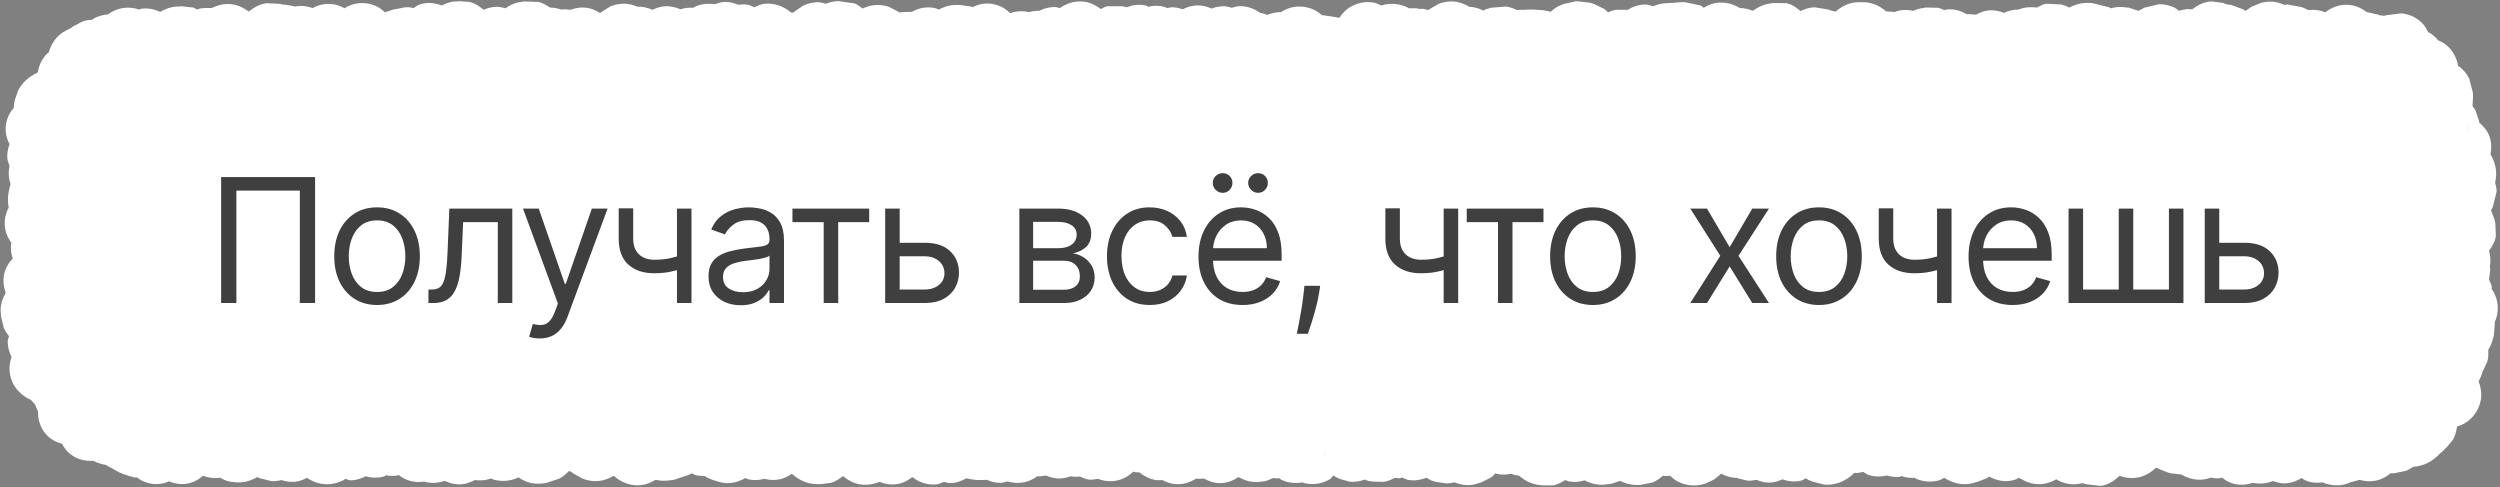
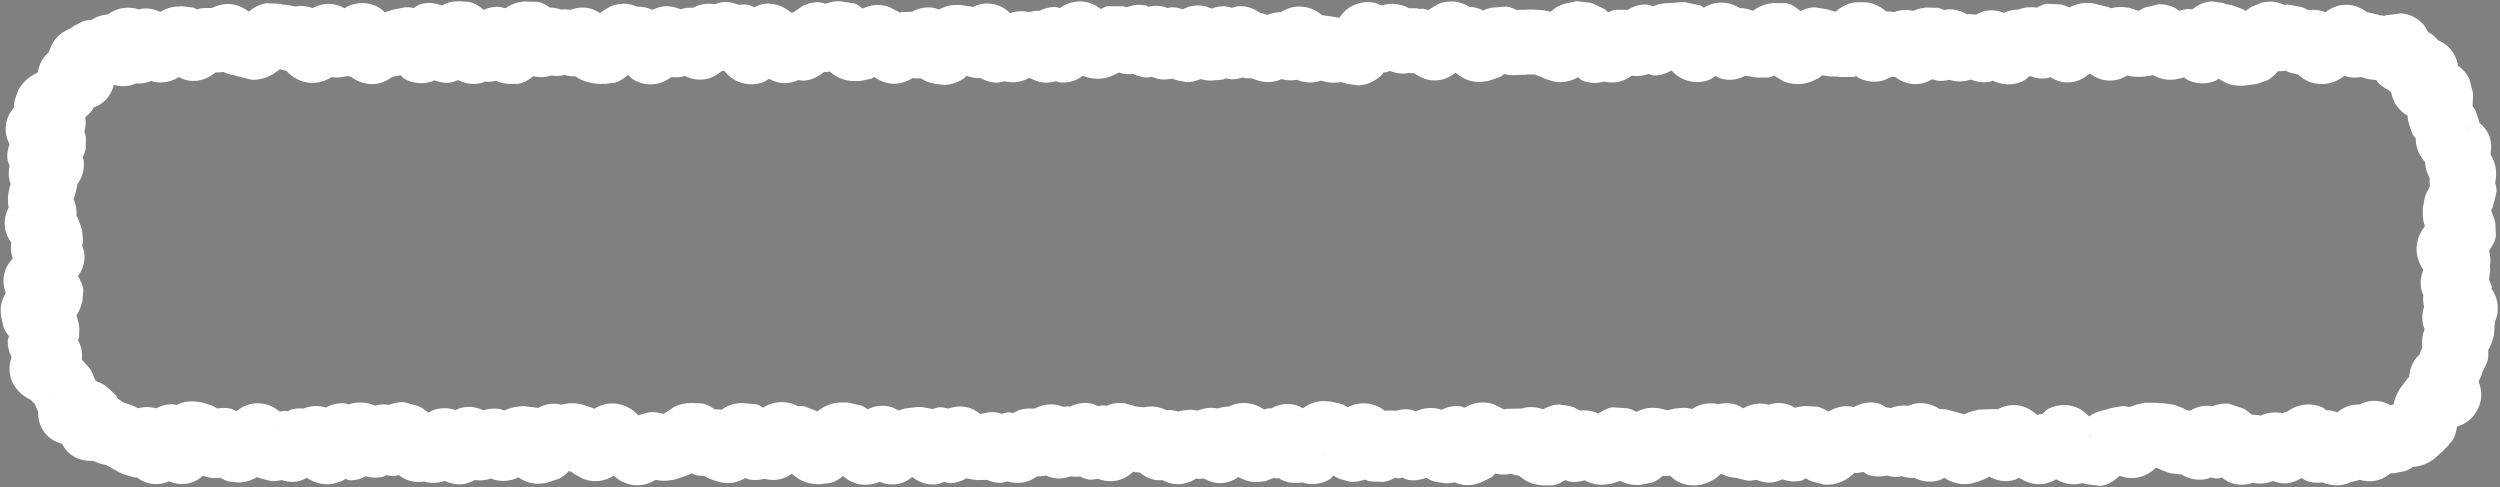
<svg xmlns="http://www.w3.org/2000/svg" width="231" height="45" viewBox="0 0 231 45" fill="none">
  <rect x="0" y="0" width="231" height="45" fill="#808080" stroke="none" />
-   <path d="M4 14C4 8.477 8.477 4 14 4H217C222.523 4 227 8.477 227 14V31C227 36.523 222.523 41 217 41H14C8.477 41 4 36.523 4 31V14Z" fill="white" />
  <path d="M77.523 0.109L78.977 0.32C79.274 0.44 79.497 0.635 79.703 0.789C80.063 0.62 80.495 0.477 80.992 0.461C81.407 0.449 81.784 0.514 82.117 0.625L82.984 1.07L83.125 1.164L83.312 1.117L84.25 1.094C84.787 0.802 85.489 0.565 86.359 0.742C86.504 0.772 86.629 0.838 86.758 0.883C87.176 0.653 87.705 0.451 88.352 0.461H88.727L89.734 0.602C89.777 0.614 89.81 0.658 89.852 0.672C90.393 0.397 91.073 0.201 91.938 0.414C92.598 0.577 93.049 0.931 93.344 1.211C93.849 1.031 94.426 0.983 95.078 1.117C95.421 1.036 95.735 0.977 96.039 1C96.421 0.802 96.882 0.651 97.445 0.648C97.619 0.648 97.781 0.719 97.938 0.742C98.46 0.381 99.216 0.04 100.164 0.156C100.843 0.24 101.34 0.555 101.711 0.836C101.904 0.757 102.082 0.624 102.297 0.578H103.727L104.102 0.672C104.608 0.48 105.204 0.363 105.883 0.508C105.96 0.524 106.021 0.604 106.094 0.625C106.421 0.549 106.789 0.504 107.195 0.555C107.447 0.587 107.667 0.666 107.875 0.742C107.988 0.724 108.105 0.678 108.227 0.672C108.624 0.652 108.966 0.765 109.281 0.859C109.566 0.711 109.901 0.588 110.289 0.531C110.956 0.435 111.5 0.591 111.953 0.789C112.258 0.674 112.61 0.586 113.008 0.578C113.311 0.573 113.577 0.656 113.828 0.719C114.013 0.67 114.2 0.593 114.414 0.578C115.299 0.519 115.957 0.855 116.43 1.188C116.673 1.212 116.888 1.305 117.109 1.375C117.53 1.186 117.958 1.13 118.375 1.117C118.868 0.795 119.541 0.527 120.414 0.625C121.188 0.712 121.755 1.054 122.148 1.398H122.172L123.578 1.609V1.633C123.642 1.627 123.702 1.636 123.766 1.633C123.959 1.351 124.215 1.028 124.586 0.766C125.106 0.398 125.909 0.087 126.859 0.227C127.159 0.271 127.4 0.405 127.633 0.508C128.575 0.214 129.475 0.37 130.211 0.766H130.914L131.195 0.836L131.312 0.812H131.5L131.992 0.93L132.109 0.836L132.906 0.367C133.234 0.236 133.628 0.144 134.055 0.133C134.751 0.117 135.318 0.365 135.766 0.625C136.275 0.66 136.693 0.778 137.055 0.977C137.15 0.939 137.234 0.867 137.336 0.836L137.547 0.789L137.734 0.719L139.164 0.602C139.526 0.646 139.853 0.785 140.172 0.93C140.258 0.926 140.344 0.91 140.43 0.906H140.828C140.976 0.9 141.126 0.886 141.273 0.883H141.672L142.656 0.953L142.867 1L143.055 1.023L143.266 1.094C143.505 0.901 143.75 0.671 144.086 0.531L144.273 0.461L144.484 0.367L145.656 0.109L146.898 0.25L147.086 0.297L147.273 0.367L148.258 0.836C148.389 0.93 148.486 1.048 148.586 1.141C148.796 1.051 149.016 0.952 149.266 0.906H150.367V0.93C150.779 0.672 151.325 0.429 152.008 0.414C152.276 0.409 152.505 0.528 152.734 0.578C153.026 0.477 153.336 0.336 153.695 0.32L153.883 0.297H154.07L154.328 0.273H154.516L154.703 0.25L155.312 0.203H155.688L157.141 0.508C157.25 0.56 157.326 0.661 157.422 0.719C157.979 0.369 158.754 0.096 159.742 0.32C160.134 0.41 160.474 0.565 160.75 0.742C161.183 0.747 161.585 0.838 161.969 1C162.342 0.727 162.816 0.453 163.422 0.344L163.633 0.32L163.82 0.273L165.086 0.297C165.64 0.417 166.031 0.753 166.375 1.023C166.75 0.845 167.175 0.685 167.664 0.672L168.812 0.859L169 0.906L169.281 1L169.562 1.07H169.609C170.084 0.671 170.761 0.216 171.719 0.203H172.094C173.124 0.189 173.864 0.688 174.297 1.07L174.32 1.047L174.531 1.07H174.719L175.023 1.117C175.602 0.896 176.181 0.874 176.781 1C177.008 0.906 177.255 0.809 177.531 0.766L177.719 0.742L177.906 0.695L179.078 0.719C179.284 0.76 179.462 0.857 179.641 0.93C179.791 0.906 179.943 0.861 180.109 0.859C180.787 0.855 181.331 1.08 181.75 1.328L181.914 1.305L182.594 1.352C182.885 1.2 183.221 1.034 183.625 0.977C184.214 0.894 184.727 1.023 185.172 1.188C185.558 1.002 185.994 0.88 186.531 0.883C187.046 0.654 187.621 0.628 188.219 0.695C188.475 0.564 188.74 0.401 189.062 0.344L190.469 0.414L190.656 0.484L190.844 0.531L191.195 0.695C191.688 0.449 192.269 0.242 192.953 0.273H193.141L193.352 0.297L194.875 0.672L195.039 0.766C195.422 0.661 195.863 0.605 196.352 0.672L196.727 0.719L197.594 1L197.922 0.836L198.109 0.719L199.469 0.391C199.934 0.379 200.405 0.475 200.852 0.672C201.044 0.757 201.19 0.896 201.344 1C201.453 0.973 201.559 0.925 201.672 0.906L201.859 0.883L202.07 0.836L202.562 0.859C202.998 0.528 203.593 0.157 204.367 0.133L205.422 0.273L205.609 0.344L205.75 0.414H205.82L205.773 0.391L205.984 0.438L206.172 0.461L207.32 0.883C207.384 0.921 207.427 0.984 207.484 1.023C207.533 0.99 207.574 0.938 207.625 0.906L207.812 0.789L208 0.648L208.891 0.273C209.217 0.184 209.579 0.132 209.969 0.156C210.398 0.184 210.77 0.318 211.094 0.461C211.181 0.455 211.264 0.414 211.352 0.414L212.641 0.648L212.828 0.719L213.039 0.812L213.273 0.93C213.892 0.864 214.399 0.937 214.844 1.141C215.342 0.76 216.107 0.342 217.141 0.461C217.812 0.54 218.314 0.834 218.688 1.117L219.742 1.352L219.883 1.422H220.023L220.305 1.469L220.398 1.422L221.875 1.234C222.478 1.285 223.163 1.514 223.773 2.102C224.054 2.374 224.216 2.686 224.359 2.969C224.453 3.025 224.571 3.062 224.664 3.133C224.907 3.318 225.114 3.512 225.273 3.719C225.814 3.944 226.374 4.317 226.773 5.055C226.972 5.422 227.079 5.778 227.125 6.086C227.162 6.112 227.206 6.128 227.242 6.156C227.647 6.471 227.955 6.854 228.156 7.258L228.484 8.523L228.508 8.734V8.945L228.461 9.812C228.542 9.931 228.651 10.033 228.719 10.164L229.07 11.195V11.312C229.357 11.557 229.7 11.898 229.938 12.391C230.239 13.019 230.222 13.662 230.125 14.266C230.582 14.998 230.782 15.912 230.547 16.867C230.608 17.153 230.699 17.426 230.688 17.711L230.336 19.117L230.242 19.305L230.172 19.422L230.477 20.242L230.523 20.43L230.57 20.641L230.617 21.812C230.539 22.379 230.238 22.8 229.984 23.172C230.073 23.515 230.143 23.895 230.102 24.32L230.078 24.508L230.055 24.602L230.078 24.719L230.102 24.906L229.984 25.844C230.066 26.055 230.205 26.267 230.242 26.523C230.25 26.577 230.214 26.635 230.219 26.688C230.565 27.17 230.853 27.852 230.781 28.75C230.748 29.155 230.638 29.504 230.5 29.805L230.523 29.852L230.43 31.047L230.359 31.234L230.312 31.422C230.221 31.764 230.068 32.067 229.914 32.336C229.92 32.705 229.938 33.077 229.82 33.438L229.469 34.188L229.398 34.281L229.352 34.469C229.279 34.741 229.144 34.989 229.023 35.242C229.172 35.628 229.312 36.131 229.258 36.719C229.19 37.457 228.839 38.187 228.25 38.734C227.828 39.124 227.375 39.306 227.031 39.414C226.963 39.8 226.886 40.242 226.633 40.656L226.07 41.336L225.906 41.477L225.766 41.641L225.414 41.945L225.273 42.086L225.109 42.227C224.475 42.814 223.707 43.076 222.977 43.141C222.747 43.284 222.522 43.428 222.273 43.516L221.219 43.727H220.891C220.581 43.991 220.183 44.25 219.648 44.383C219.027 44.535 218.475 44.47 218.031 44.336L217.258 44.547H217.234L217.117 44.594C216.276 44.967 215.375 44.9 214.586 44.57C214.166 44.627 213.699 44.629 213.18 44.453C212.984 44.386 212.822 44.261 212.664 44.172C212.265 44.414 211.761 44.643 211.117 44.664C210.711 44.676 210.358 44.558 210.039 44.453L209.852 44.5L209.664 44.57C209.127 44.717 208.611 44.705 208.141 44.617C207.588 44.802 206.93 44.877 206.195 44.641C205.828 44.522 205.555 44.31 205.305 44.125C205.228 44.138 205.151 44.187 205.07 44.195C204.763 44.225 204.486 44.169 204.227 44.125L204.18 44.172C203.18 44.506 202.249 44.248 201.555 43.844L200.523 43.727L200.312 43.656L200.125 43.586C199.835 43.489 199.561 43.371 199.305 43.234C199.266 43.233 199.227 43.236 199.188 43.234C198.787 43.614 198.102 44.138 197.078 44.172C196.615 44.187 196.207 44.092 195.859 43.961C195.435 44.331 194.878 44.816 194.078 44.898L192.719 44.734L192.438 44.641C191.49 44.893 190.64 44.677 190 44.289C189.616 44.509 189.137 44.705 188.547 44.734C187.755 44.772 187.119 44.493 186.648 44.195C186.576 44.188 186.507 44.184 186.438 44.172C186.385 44.194 186.353 44.269 186.297 44.289C185.294 44.649 184.44 44.375 183.789 44.031C183.73 44.069 183.688 44.136 183.625 44.172L182.711 44.523L182.5 44.57L182.312 44.641C181.249 44.91 180.324 44.58 179.641 44.148C179.515 44.208 179.389 44.313 179.242 44.359C178.474 44.597 177.682 44.52 177.016 44.219C176.98 44.203 176.956 44.165 176.922 44.148C176.444 44.19 176.042 44.11 175.68 43.984C175.638 43.992 175.605 44.049 175.562 44.055C175.117 44.117 174.71 44.029 174.344 43.938C173.839 44.055 173.278 44.079 172.68 43.891C172.48 43.828 172.328 43.697 172.164 43.609L171.648 43.703H171.461L171.367 43.68L171.203 43.82L171.016 43.984C170.435 44.467 169.562 44.857 168.578 44.781L167.57 44.523L167.383 44.453L167.172 44.383C167.059 44.337 166.969 44.249 166.867 44.195C166.728 44.25 166.605 44.37 166.445 44.406C165.779 44.559 165.187 44.466 164.688 44.289C164.341 44.446 163.937 44.593 163.445 44.594C163.002 44.593 162.622 44.468 162.297 44.336C162.018 44.386 161.731 44.437 161.43 44.406L160.586 44.195L160.469 44.148H160.328C159.824 44.117 159.4 43.954 159.039 43.773L158.406 44.289L158.031 44.477C157.032 45.01 155.857 44.973 154.914 44.43C154.678 44.293 154.496 44.118 154.328 43.961C154.095 43.976 153.875 43.992 153.648 43.961C153.38 44.186 153.077 44.443 152.664 44.594L151.562 44.805H151.188C150.593 44.81 150.098 44.635 149.688 44.43L149.008 44.664L148.82 44.711L148.609 44.734C147.756 44.902 147.014 44.688 146.406 44.383C146.012 44.501 145.563 44.579 145.047 44.5C144.895 44.477 144.76 44.4 144.625 44.359C144.301 44.557 143.928 44.781 143.453 44.852H142.562L142.375 44.828L142.164 44.805C141.377 44.697 140.797 44.334 140.383 43.961C140.105 43.926 139.851 43.865 139.609 43.773L139.164 43.844H138.766C138.556 43.85 138.358 43.774 138.156 43.75C138.049 43.854 137.952 43.995 137.805 44.102L136.82 44.594L136.609 44.641L136.422 44.711C135.643 44.946 134.957 44.793 134.383 44.57C134.146 44.627 133.897 44.666 133.633 44.664L132.812 44.547L132.602 44.5L132.414 44.453C132.182 44.389 131.998 44.244 131.805 44.148C131.293 44.331 130.722 44.46 130.094 44.336C129.892 44.296 129.726 44.192 129.555 44.125C129.471 44.137 129.385 44.19 129.297 44.195C129.159 44.204 129.029 44.156 128.898 44.148C128.587 44.303 128.247 44.472 127.844 44.523L126.906 44.5L126.719 44.477L126.508 44.453C126.364 44.431 126.24 44.35 126.109 44.312C125.669 44.464 125.19 44.568 124.68 44.5L123.766 44.242L123.391 44.055C123.325 44.025 123.266 43.97 123.203 43.938C123.094 44.028 123.029 44.185 122.898 44.266C122.287 44.642 121.43 44.866 120.508 44.641C120.461 44.629 120.413 44.584 120.367 44.57C119.609 44.706 118.892 44.592 118.328 44.289C118.29 44.269 118.271 44.217 118.234 44.195C118.027 44.202 117.837 44.203 117.648 44.172L116.945 44.453L116.57 44.5C115.7 44.649 114.978 44.388 114.438 44.078C114.022 44.355 113.491 44.625 112.797 44.641C112.161 44.653 111.662 44.447 111.25 44.219C110.994 44.228 110.755 44.264 110.523 44.219C110.059 44.515 109.429 44.788 108.625 44.734C108.14 44.7 107.744 44.535 107.406 44.359C107.22 44.365 107.024 44.391 106.82 44.359C106.154 44.255 105.655 43.944 105.297 43.656L104.922 43.633L104.734 43.586H104.711C104.362 43.911 103.76 44.374 102.859 44.453C102.322 44.499 101.846 44.397 101.453 44.242C101.195 44.274 100.912 44.355 100.609 44.312C100.295 44.267 100.031 44.14 99.789 44.031C99.475 44.068 99.193 44.054 98.922 44.008C98.53 44.141 98.089 44.258 97.562 44.195C97.216 44.154 96.914 44.056 96.648 43.938C96.372 43.969 96.111 44.044 95.852 44.008C95.496 44.262 95.027 44.51 94.422 44.594C93.919 44.662 93.476 44.594 93.086 44.477C92.886 44.517 92.681 44.617 92.453 44.617C91.964 44.617 91.545 44.49 91.188 44.336L90.297 44.359L89.922 44.312C89.709 44.284 89.496 44.246 89.289 44.195C88.894 44.418 88.392 44.641 87.766 44.641C87.571 44.64 87.4 44.555 87.227 44.523C87.005 44.602 86.773 44.731 86.5 44.758C85.518 44.85 84.765 44.442 84.297 44.078C83.987 44.316 83.575 44.596 83.008 44.711C82.37 44.84 81.783 44.72 81.273 44.523C80.47 44.851 79.581 44.906 78.766 44.547C78.41 44.391 78.125 44.184 77.898 43.984C77.592 44.214 77.245 44.489 76.773 44.617L75.812 44.734H75.438C74.389 44.713 73.636 44.197 73.164 43.773C72.92 43.946 72.64 44.111 72.297 44.219C71.665 44.416 71.112 44.363 70.633 44.242C70.207 44.353 69.715 44.418 69.156 44.289C69.054 44.265 68.969 44.203 68.875 44.172C68.231 44.529 67.401 44.815 66.438 44.523L66.227 44.453L66.039 44.406C65.685 44.298 65.368 44.154 65.102 43.984C64.8 43.971 64.489 43.97 64.188 43.867C64.093 43.835 64.016 43.765 63.93 43.727L63.812 43.797L63.602 43.891L62.266 44.336L61.891 44.383C61.428 44.45 60.983 44.429 60.578 44.336C60.077 44.634 59.422 44.911 58.609 44.828C57.737 44.738 57.114 44.325 56.734 43.984L56.711 43.961C56.226 44.246 55.603 44.493 54.859 44.453C54.477 44.432 54.129 44.337 53.828 44.219L53.055 43.797L52.867 43.656L52.68 43.539C52.619 43.554 52.556 43.551 52.492 43.562C52.462 43.594 52.454 43.648 52.422 43.68C52.246 43.849 52.002 44.048 51.695 44.219L50.57 44.594L50.383 44.641L50.172 44.664C49.191 44.803 48.446 44.482 47.898 44.102L47.781 44.172C47.086 44.46 46.292 44.53 45.531 44.289C45.474 44.271 45.422 44.216 45.367 44.195L45.273 44.242C44.802 44.405 44.328 44.41 43.867 44.359C43.454 44.57 42.958 44.772 42.367 44.758C41.879 44.745 41.455 44.596 41.102 44.43C40.505 44.634 39.871 44.693 39.203 44.5C38.155 44.657 37.391 44.319 36.836 43.891C36.751 43.906 36.669 43.953 36.578 43.961C36.26 43.99 35.956 43.965 35.688 43.914C35.585 43.948 35.495 44.03 35.383 44.055C34.789 44.186 34.251 44.147 33.789 44.008C33.411 44.2 32.951 44.386 32.383 44.383C32.208 44.381 32.048 44.269 31.891 44.242L31.797 44.336L31.609 44.43L31.422 44.5C30.269 44.983 29.13 44.692 28.352 44.148C28.075 44.291 27.767 44.443 27.391 44.5C26.869 44.578 26.407 44.481 26.008 44.359C25.711 44.425 25.399 44.477 25.07 44.453L24.039 44.195L23.852 44.125L23.781 44.078C23.209 44.396 22.491 44.673 21.625 44.547L21.25 44.5C20.878 44.446 20.575 44.262 20.289 44.125C20.244 44.13 20.195 44.168 20.148 44.172C19.627 44.212 19.167 44.111 18.766 43.961C18.401 44.268 17.876 44.628 17.125 44.711C16.535 44.776 16.037 44.648 15.625 44.477C15.135 44.678 14.54 44.819 13.82 44.664C13.31 44.553 12.922 44.322 12.625 44.102C12.555 44.097 12.483 44.133 12.414 44.125L11.359 43.797L11.172 43.703L10.984 43.633L10.445 43.328L10.281 43.234L10.094 43.141L9.789 42.953C9.372 42.899 8.977 42.764 8.617 42.578C7.934 42.61 7.017 42.517 6.227 41.711C6.008 41.487 5.861 41.241 5.734 41.008C5.398 40.914 5.029 40.778 4.68 40.516C3.634 39.727 3.513 38.658 3.508 37.984C3.389 37.781 3.304 37.57 3.227 37.352C3.093 37.219 2.969 37.081 2.852 36.93L2.758 36.906C2.218 36.654 0.995 35.871 0.883 34.234C0.851 33.759 0.95 33.342 1.07 32.992C0.862 32.567 0.692 32.053 0.719 31.445C0.725 31.311 0.815 31.194 0.836 31.07C0.657 30.845 0.474 30.589 0.344 30.273L0.086 29.195V29.008L0.062 28.797C0.025 28.08 0.276 27.511 0.531 27.062C0.31 26.431 0.23 25.735 0.461 25.047C0.642 24.512 0.941 24.134 1.188 23.875C1.14 23.719 1.071 23.561 1.047 23.383C1 23.035 0.996 22.714 1.047 22.422C0.816 22.095 0.578 21.698 0.484 21.18C0.335 20.351 0.538 19.678 0.812 19.164L0.789 19.117L0.742 18.742C0.705 18.27 0.768 17.802 0.883 17.359L0.93 17.148L0.977 17.031C0.803 16.507 0.747 15.937 0.883 15.344C0.801 15.093 0.684 14.835 0.672 14.523C0.655 14.068 0.754 13.67 0.883 13.328C0.675 12.917 0.473 12.368 0.531 11.688C0.598 10.915 0.933 10.353 1.281 9.953C1.295 9.826 1.275 9.688 1.305 9.555L1.352 9.344L1.398 9.156L1.68 8.359C2.051 7.627 2.647 7.132 3.227 6.836L3.438 6.719L3.484 6.695C3.601 6.078 3.847 5.364 4.516 4.82C4.724 4.103 5.168 3.278 6.133 2.805L6.508 2.617L6.648 2.523L6.812 2.406L7.633 1.984C7.937 1.877 8.238 1.84 8.523 1.82L8.57 1.773C9.008 1.49 9.498 1.376 9.977 1.328C10.326 1.06 10.796 0.833 11.383 0.742C11.963 0.654 12.459 0.742 12.859 0.883C12.922 0.868 12.98 0.823 13.047 0.812C13.675 0.71 14.274 0.856 14.805 1.094C15.227 0.855 15.737 0.639 16.352 0.602H16.539L16.75 0.578L17.852 0.695C17.99 0.735 18.102 0.829 18.227 0.883C18.306 0.866 18.377 0.801 18.461 0.789L18.672 0.766L18.859 0.742H19.562C20.081 0.493 20.71 0.299 21.414 0.391C22.093 0.48 22.61 0.79 22.984 1.07C23.39 0.752 23.92 0.388 24.625 0.297L25.703 0.344L25.891 0.367L26.078 0.414H26.125L26.5 0.461C26.763 0.481 27.021 0.543 27.273 0.602C27.877 0.48 28.409 0.581 28.891 0.742C29.319 0.511 29.863 0.334 30.531 0.367C31.062 0.394 31.485 0.573 31.844 0.766C31.927 0.715 32.008 0.647 32.102 0.602C32.897 0.217 33.832 0.169 34.68 0.531C35.059 0.695 35.349 0.936 35.57 1.141L35.664 1.094L35.852 1.047L36.062 0.977L36.25 0.906L37.445 0.672H37.82L38.219 0.742C38.391 0.64 38.561 0.489 38.781 0.414C39.52 0.165 40.217 0.286 40.82 0.508C41.15 0.337 41.544 0.174 42.016 0.133H42.203L42.391 0.109L43.375 0.18C43.958 0.311 44.368 0.641 44.688 0.906C45.034 0.747 45.447 0.634 45.93 0.625C46.216 0.62 46.463 0.709 46.703 0.766C47.029 0.538 47.44 0.301 47.969 0.203L48.18 0.18L48.367 0.133L49.773 0.18C50.181 0.287 50.517 0.49 50.805 0.695C51.188 0.709 51.526 0.764 51.836 0.883C52.132 0.849 52.411 0.863 52.703 0.906C53.215 0.73 53.809 0.616 54.461 0.766C54.857 0.858 55.172 1.038 55.445 1.211L55.586 1.094L56.383 0.602C56.709 0.459 57.096 0.365 57.531 0.344C58.059 0.319 58.52 0.463 58.914 0.625C59.422 0.592 59.87 0.731 60.297 0.906C60.62 0.761 60.981 0.601 61.422 0.578C61.987 0.55 62.476 0.683 62.875 0.859C63.263 0.738 63.654 0.688 64.07 0.719C64.104 0.701 64.129 0.666 64.164 0.648C64.779 0.349 65.429 0.297 66.039 0.391C66.307 0.302 66.602 0.193 66.93 0.18C67.42 0.161 67.844 0.292 68.219 0.438C68.489 0.415 68.776 0.384 69.062 0.438C69.301 0.483 69.501 0.589 69.695 0.672C69.986 0.543 70.293 0.377 70.68 0.344C71.796 0.251 72.626 0.754 73.094 1.164C73.166 1.159 73.234 1.164 73.305 1.164L73.375 1.094L74.195 0.531C74.548 0.356 74.981 0.227 75.484 0.203C75.786 0.189 76.048 0.287 76.305 0.344C76.559 0.259 76.824 0.158 77.125 0.133L77.312 0.109H77.523ZM187.141 42.602L187.164 42.953L187.352 42.695L187.328 42.367L187.141 42.602ZM57.344 43.117L57.555 42.906L57.602 42.461L57.391 42.672L57.344 43.117ZM57.555 42.906L57.344 43.117L57.391 42.672L57.602 42.461L57.555 42.906ZM124.984 41.547L124.656 41.734L124.375 42.344L124.703 42.156L124.984 41.547ZM183.766 42.883L183.789 42.742L183.742 42.789L183.766 42.883ZM114.039 41.641L113.617 41.875V41.898L113.594 42.344L113.992 42.109L114.016 41.688L114.039 41.641ZM187.352 42.695L187.164 42.953L187.141 42.602L187.328 42.367L187.352 42.695ZM122.336 41.758L122.242 42.883L122.453 42.602L122.523 41.852V41.828L122.336 41.758ZM122.453 42.602L122.242 42.883L122.289 42.18L122.523 41.852L122.453 42.602ZM183.766 42.883L183.742 42.789L183.789 42.742L183.766 42.883ZM220.867 41.125L220.891 41.617L221.102 41.641L221.078 41.172L220.867 41.125ZM52.75 42.039L52.727 42.109L52.539 42.367L52.68 42.438L52.633 42.648L52.75 42.484L52.539 42.367L52.773 42.039H52.75ZM52.75 42.484L52.633 42.648L52.68 42.438L52.75 42.484ZM189.203 41.969L189.344 42.133L189.414 41.875L189.203 41.969ZM124.703 42.156L124.375 42.344L124.656 41.734L124.984 41.547L124.703 42.156ZM114.016 41.688L113.992 42.109L113.594 42.344L113.617 41.898V41.875L114.039 41.641L114.016 41.688ZM81.273 41.43L81.695 41.688L82.07 41.5L81.648 41.242L81.273 41.43ZM122.523 41.828L122.289 42.18L122.336 41.758L122.523 41.828ZM175.914 41.523L176.125 41.711L176.406 41.57L176.148 41.336L175.914 41.523ZM189.344 42.133L189.203 41.969L189.414 41.875L189.344 42.133ZM77.969 41.898L78.039 41.828L77.969 41.734V41.898ZM78.039 41.828L77.969 41.898V41.734L78.039 41.828ZM176.406 41.57L176.125 41.711L175.914 41.523L176.148 41.336L176.406 41.57ZM82.07 41.5L81.695 41.688L81.273 41.43L81.648 41.242L82.07 41.5ZM221.078 41.172L221.102 41.641L220.891 41.617L220.867 41.125L221.078 41.172ZM151.328 40.68V41.078L151.609 40.867L151.516 40.82V40.539L151.328 40.68ZM208.914 40.328L208.75 40.422L208.797 40.656L208.938 40.445L208.914 40.328ZM218.148 41.125L218.266 41.031L217.727 40.914L218.148 41.125ZM218.266 41.031L218.148 41.125L217.727 40.914L218.266 41.031ZM75.508 40.703L75.484 40.82V41.125L75.695 40.914V40.516L75.508 40.703ZM75.695 40.914L75.484 41.125V40.82L75.508 40.703L75.695 40.516V40.914ZM151.516 40.938L151.328 41.078V40.68L151.516 40.539V40.938ZM179.43 40.539L179.617 40.445L179.664 39.953L179.453 40.047L179.43 40.539ZM151.609 40.867L151.516 40.938V40.82L151.609 40.867ZM135.648 40.75L136 40.586L135.531 40.375L135.648 40.75ZM61.656 40.094V40.234L61.68 40.188L61.656 40.094ZM136 40.586L135.648 40.75L135.531 40.375L136 40.586ZM193.188 40.047L192.953 40.141L192.906 40.398L192.859 40.68L193.07 40.586V40.539L193.188 40.047ZM193.141 40.164L193.07 40.586L192.859 40.68L192.906 40.398L192.953 40.141L193.188 40.047L193.141 40.164ZM220.867 39.812L221.031 40.047V39.719L220.867 39.812ZM208.938 40.445L208.797 40.656L208.75 40.422L208.914 40.328L208.938 40.445ZM89.758 40.211L89.805 40.164L89.711 40.234L89.758 40.211ZM33.93 40.188L33.836 40.328L34 40.234L33.93 40.188ZM179.617 40.445L179.43 40.539L179.453 40.047L179.664 39.953L179.617 40.445ZM25.75 39.906L25.586 39.812L25.469 40.117L25.75 39.906L25.773 39.93L25.797 39.859L25.75 39.906ZM174.906 39.32L174.18 39.859L174.414 40.094L175.211 39.508L174.906 39.32ZM79.586 39.531L79.281 39.906L79.398 40.164L79.703 39.789L79.586 39.531ZM34 40.234L33.836 40.328L33.93 40.188L34 40.234ZM147.367 39.883L147.016 40.141L147.156 40.234L147.367 39.883ZM147.367 39.883L147.156 40.234L147.016 40.141L147.367 39.883ZM187.117 40.234L187.258 40.141L187.094 39.953L187.117 40.234ZM187.258 40.141L187.117 40.234L187.094 39.953L187.258 40.141ZM61.68 40.188L61.656 40.234V40.094L61.68 40.188ZM89.758 40.211L89.711 40.234L89.805 40.164L89.758 40.211ZM79.703 39.789L79.398 40.164L79.281 39.906L79.586 39.531L79.703 39.789ZM90.25 39.227L90.086 39.812L90.367 39.484L90.25 39.227ZM25.75 39.906L25.469 40.117L25.586 39.812L25.75 39.906ZM175.211 39.508L174.414 40.094L174.18 39.859L174.906 39.32L175.211 39.508ZM221.031 40.047L220.867 39.812L221.031 39.719V40.047ZM22.281 39.93V40L22.328 39.953L22.281 39.93ZM22.328 39.953L22.281 40V39.93L22.328 39.953ZM90.367 39.484L90.086 39.812L90.25 39.227L90.367 39.484ZM25.188 6.883L24.977 6.977L24.789 7.07C24.305 7.289 23.794 7.387 23.289 7.375L21.836 7.023L21.695 6.953H21.648C21.261 6.908 20.923 6.783 20.617 6.648C20.39 6.682 20.16 6.708 19.914 6.695C19.402 7.111 18.583 7.612 17.453 7.445C17.088 7.39 16.787 7.253 16.516 7.117L16.469 7.164C15.904 7.49 15.165 7.71 14.336 7.586C14.212 7.567 14.098 7.499 13.984 7.469C13.574 7.642 13.11 7.758 12.531 7.703V7.727C11.761 8.054 11.071 7.994 10.516 7.844C10.443 8.135 10.325 8.456 10.117 8.781C9.693 9.443 9.14 9.755 8.617 9.953V10L8.523 10.164C8.342 10.438 8.09 10.634 7.867 10.844C7.952 11.249 7.932 11.681 7.797 12.18C7.848 12.342 7.913 12.508 7.938 12.695L7.914 13.68L7.891 13.867L7.844 14.031C7.808 14.225 7.695 14.382 7.633 14.547C7.65 14.626 7.715 14.697 7.727 14.781C7.86 15.787 7.508 16.538 7.117 17.055L7.141 17.102L6.953 17.969L6.812 18.344L6.789 18.391C7.017 18.858 7.1 19.381 7.07 19.961C7.087 19.988 7.124 20.003 7.141 20.031L7.469 20.875L7.516 21.062L7.586 21.25L7.68 22.375C7.67 22.483 7.605 22.578 7.586 22.68C7.676 22.92 7.768 23.178 7.797 23.477C7.881 24.365 7.539 25.029 7.211 25.516C7.425 25.897 7.675 26.331 7.703 26.875L7.609 27.812L7.562 28L7.492 28.211C7.399 28.575 7.231 28.867 7.07 29.125L7.281 29.922L7.305 30.109L7.328 30.32L7.305 31.188C7.289 31.279 7.233 31.359 7.211 31.445C7.566 32.095 7.618 32.684 7.562 33.227L7.633 33.297L8.359 34.141C8.526 34.406 8.64 34.7 8.734 35.008C8.783 35.066 8.809 35.136 8.852 35.195L9.484 35.477L9.625 35.57L9.789 35.664L10.727 36.531C10.793 36.625 10.814 36.741 10.867 36.836C11.036 36.925 11.195 37.033 11.359 37.164L12.414 37.539L12.578 37.633L12.766 37.727L12.93 37.68C13.445 37.563 13.955 37.601 14.43 37.727C14.813 37.52 15.302 37.359 15.883 37.352C16.028 37.35 16.171 37.405 16.305 37.422C16.787 37.172 17.422 37.014 18.18 37.117L18.367 37.141L18.578 37.164L19.516 37.445C19.723 37.533 19.905 37.642 20.078 37.75C20.403 37.688 20.77 37.668 21.156 37.727C21.424 37.768 21.643 37.896 21.859 37.984C22.358 37.597 23.117 37.163 24.156 37.281C24.909 37.368 25.46 37.711 25.844 38.031C26.03 38.014 26.225 37.943 26.43 37.961C26.479 37.965 26.523 38.001 26.57 38.008C26.706 37.952 26.837 37.859 26.992 37.82C27.365 37.727 27.717 37.72 28.047 37.75C28.607 37.513 29.305 37.415 30.109 37.656C30.533 37.421 31.097 37.225 31.773 37.258C31.926 37.266 32.058 37.348 32.195 37.375C32.518 37.257 32.886 37.184 33.297 37.188C33.822 37.192 34.284 37.312 34.656 37.492C34.83 37.442 35.019 37.395 35.219 37.375C35.478 37.349 35.718 37.369 35.945 37.398H35.992C36.423 37.231 36.869 37.145 37.305 37.164L38.57 37.492L38.758 37.586L38.969 37.68L39.602 38.125C39.804 38.022 40.004 37.883 40.258 37.82C40.954 37.649 41.578 37.706 42.086 37.891C42.254 37.816 42.426 37.727 42.625 37.68C43.451 37.487 44.134 37.658 44.664 37.914C45.117 37.773 45.645 37.693 46.211 37.797C46.355 37.824 46.481 37.896 46.609 37.938C46.992 37.744 47.446 37.602 47.969 37.562L48.18 37.539L48.367 37.516L49.633 37.68L49.68 37.703C50.128 37.457 50.705 37.271 51.367 37.305C51.541 37.314 51.703 37.365 51.859 37.398C52.325 37.268 52.848 37.205 53.406 37.305L53.594 37.328L53.781 37.375L54.719 37.68C54.783 37.71 54.845 37.741 54.906 37.773C55.349 37.5 55.942 37.255 56.688 37.281C57.873 37.324 58.63 37.992 58.984 38.383L59.172 38.312L59.945 38.102C60.417 38.032 60.865 38.126 61.305 38.242L61.469 38.148L62.312 37.586C62.649 37.427 63.042 37.303 63.484 37.258H63.695L63.883 37.234L64.938 37.281C65.383 37.38 65.73 37.615 66.039 37.82C66.238 37.831 66.445 37.818 66.648 37.867C67.006 37.618 67.474 37.363 68.078 37.281L68.453 37.234L69.906 37.352C70.128 37.425 70.312 37.553 70.492 37.656H70.539C70.585 37.627 70.631 37.591 70.68 37.562C71.155 37.289 71.787 37.108 72.508 37.164C72.998 37.204 73.416 37.36 73.75 37.539C73.943 37.545 74.131 37.503 74.312 37.539L75.531 38.008C76.043 37.583 76.872 37.16 77.922 37.188H78.297L79.586 37.469C79.809 37.563 79.993 37.702 80.172 37.82C80.71 37.551 81.404 37.378 82.258 37.586C82.563 37.661 82.807 37.81 83.031 37.938C83.2 37.884 83.364 37.806 83.547 37.773L83.758 37.727L83.945 37.703L84.766 37.609H85.164L86.195 37.797C86.374 37.748 86.551 37.65 86.758 37.633C87.076 37.607 87.357 37.694 87.625 37.75C88.116 37.584 88.666 37.495 89.242 37.609C89.843 37.729 90.289 38.017 90.602 38.266C91.081 38.108 91.621 38.024 92.195 38.125C92.309 38.145 92.419 38.212 92.523 38.242C92.765 38.187 93.014 38.096 93.297 38.102C93.394 38.104 93.486 38.162 93.578 38.172C93.865 38.032 94.165 37.854 94.539 37.797L94.75 37.773L94.938 37.75H95.617C96.117 37.478 96.78 37.278 97.586 37.398C97.827 37.435 98.042 37.51 98.242 37.586C98.303 37.577 98.366 37.568 98.43 37.562C98.593 37.548 98.748 37.554 98.898 37.562C99.396 37.318 100.023 37.14 100.797 37.281C101.033 37.325 101.238 37.435 101.43 37.516C101.641 37.492 101.868 37.446 102.109 37.469C102.149 37.473 102.188 37.487 102.227 37.492C102.716 37.28 103.293 37.183 103.891 37.258L104.758 37.492L104.969 37.562L105.695 37.633C106.518 37.459 107.211 37.628 107.758 37.891C108.064 37.865 108.392 37.902 108.742 37.984C108.774 37.992 108.805 38.023 108.836 38.031C109.098 37.95 109.386 37.902 109.703 37.891L109.914 37.867H110.102L110.688 37.938C111.186 37.721 111.802 37.608 112.516 37.75C112.818 37.631 113.162 37.578 113.547 37.562C114.626 37.026 115.819 37.192 116.711 37.773C116.739 37.791 116.755 37.825 116.781 37.844C116.931 37.812 117.083 37.736 117.25 37.727C117.33 37.722 117.408 37.725 117.484 37.727C118.058 37.405 118.821 37.179 119.781 37.445C120.013 37.51 120.208 37.63 120.391 37.727C120.874 37.366 121.589 36.991 122.547 37.07L122.734 37.094H122.922L123.953 37.328C124.161 37.408 124.34 37.53 124.516 37.633C124.835 37.459 125.237 37.327 125.711 37.281C126.718 37.186 127.497 37.59 127.961 37.961C128.307 37.915 128.633 37.906 128.945 37.961C129.342 37.842 129.79 37.78 130.281 37.844C130.478 37.869 130.65 37.955 130.82 38.008C131.475 37.709 132.264 37.587 133.07 37.82C133.107 37.831 133.152 37.855 133.188 37.867C133.645 37.639 134.228 37.459 134.922 37.539C135.068 37.556 135.19 37.646 135.32 37.68C135.737 37.417 136.315 37.19 137.008 37.188C137.379 37.187 137.717 37.252 138.016 37.352L138.953 37.82H139.07L139.258 37.773L140.523 37.75H140.57C141.182 37.557 141.879 37.564 142.586 37.82C143.006 37.592 143.498 37.374 144.086 37.375L145.023 37.516L145.234 37.586L145.422 37.633L145.984 37.938C146.628 37.866 147.204 37.989 147.695 38.219C148.045 37.973 148.463 37.721 148.984 37.633L150.414 37.727L150.602 37.797L150.789 37.844L151.211 38.055C151.644 37.831 152.185 37.657 152.828 37.68L153.016 37.703H153.203L154.094 37.914C154.179 37.89 154.265 37.864 154.352 37.844L154.539 37.797L154.75 37.75L155.523 37.68C155.823 37.683 156.106 37.722 156.367 37.797C156.472 37.731 156.575 37.643 156.695 37.586C157.219 37.338 157.864 37.198 158.547 37.305C158.604 37.314 158.657 37.34 158.711 37.352C159.146 37.24 159.649 37.209 160.188 37.328C160.541 37.406 160.821 37.579 161.078 37.727C161.623 37.41 162.371 37.17 163.258 37.352C163.297 37.36 163.337 37.389 163.375 37.398C163.885 37.242 164.458 37.173 165.062 37.328C165.372 37.408 165.635 37.548 165.859 37.68C166.021 37.633 166.193 37.586 166.375 37.562L166.562 37.539L166.773 37.516L167.969 37.586C168.344 37.679 168.656 37.856 168.93 38.031C169.547 37.679 170.335 37.39 171.297 37.609C171.896 37.296 172.665 37.041 173.57 37.281C173.856 37.358 174.078 37.532 174.297 37.656C174.328 37.656 174.359 37.656 174.391 37.656C174.503 37.658 174.613 37.691 174.719 37.703C175.14 37.532 175.651 37.429 176.242 37.492H176.312C176.785 37.299 177.356 37.171 178.047 37.305C178.528 37.398 178.921 37.594 179.219 37.797C179.28 37.797 179.343 37.793 179.406 37.797L179.594 37.82H179.805L181.281 38.219L181.469 38.289H181.516C181.795 38.139 182.117 38.018 182.477 37.938L182.664 37.891L182.875 37.844L184.375 37.797L184.562 37.82C184.822 37.677 185.126 37.561 185.477 37.492C186.792 37.237 187.705 37.86 188.219 38.336C188.372 38.284 188.542 38.273 188.711 38.242C188.879 38.099 189.031 37.898 189.273 37.773C189.978 37.414 190.859 37.295 191.711 37.586C192.357 37.807 192.773 38.203 193.023 38.477C193.332 38.27 193.701 38.067 194.148 37.961L194.523 37.867L194.641 37.844L194.852 37.773L195.039 37.703L196.188 37.516C196.393 37.521 196.587 37.569 196.773 37.609C196.834 37.584 196.897 37.562 196.961 37.539L197.172 37.469L197.359 37.398L198.18 37.211H199.07L199.258 37.234H199.469L199.539 37.258H199.914L200.898 37.398L201.742 37.727L201.93 37.844L202.094 37.914C202.19 37.909 202.282 37.935 202.375 37.938C202.753 37.709 203.235 37.526 203.828 37.492C204.015 37.482 204.199 37.52 204.367 37.539H204.414C204.935 37.324 205.462 37.253 205.961 37.305L207.344 37.773L207.531 37.891L207.719 38.031L208.07 38.312C208.354 38.325 208.622 38.332 208.867 38.406C209.389 38.174 210.019 38.034 210.719 38.148C210.764 38.156 210.816 38.186 210.859 38.195C211.016 38.14 211.175 38.063 211.352 38.031C211.617 37.826 211.981 37.622 212.43 37.492C213.195 37.272 213.966 37.361 214.609 37.656C214.743 37.718 214.846 37.841 214.961 37.914C215.051 37.916 215.147 37.904 215.242 37.914C215.51 37.943 215.749 38.023 215.969 38.102C216.443 37.698 217.124 37.344 218.055 37.375C219.231 36.756 220.254 37.1 220.914 37.445C221.001 37.413 221.085 37.377 221.172 37.352C221.228 37.032 221.347 36.676 221.523 36.32L221.617 36.156L221.711 35.969L222.484 34.938C222.522 34.904 222.563 34.876 222.602 34.844C222.657 34.168 222.874 33.406 223.539 32.781L223.586 32.734L223.633 32.547L223.82 32.102C223.744 31.5 223.829 30.936 224.031 30.438C223.834 29.932 223.74 29.309 223.914 28.586C223.934 28.505 223.96 28.428 223.984 28.352C223.901 27.981 223.871 27.617 223.914 27.273C223.835 27.064 223.739 26.847 223.703 26.594C223.615 25.965 223.725 25.4 223.914 24.93C223.693 24.627 223.49 24.222 223.375 23.734C223.129 22.681 223.456 21.752 223.891 21.133L224.031 20.945L224.055 20.875C223.926 20.502 223.847 20.081 223.867 19.609V19.211L224.055 18.227C224.153 17.924 224.283 17.65 224.43 17.406L224.523 17.195C224.495 16.943 224.473 16.698 224.5 16.445L224.383 16.188L224.289 16L224.219 15.789C224.11 15.521 224.117 15.24 224.078 14.969C223.642 14.481 223.199 13.773 223.211 12.766C223.114 12.633 222.987 12.517 222.906 12.367L222.555 11.336L222.508 11.172L222.484 10.984C222.465 10.882 222.472 10.779 222.461 10.68L222.18 10.516L221.898 10.281C221.279 9.731 221.05 9.063 220.938 8.523C220.862 8.446 220.767 8.393 220.703 8.312C220.344 8.148 219.988 7.914 219.672 7.562C219.631 7.517 219.615 7.444 219.578 7.398L219.344 7.375L219.133 7.352L218.945 7.328C218.683 7.297 218.443 7.194 218.195 7.117C217.614 7.219 217.12 7.177 216.672 7.023L216.531 7.047L216.508 7.094L216.297 7.234C215.563 7.715 214.528 7.963 213.461 7.586C212.978 7.413 212.609 7.133 212.336 6.883L211.469 6.672L211.188 6.531C210.945 6.574 210.716 6.588 210.484 6.578C210.241 6.848 209.946 7.191 209.5 7.422L208.609 7.727L208.422 7.773L207.297 7.914H206.898C206.067 7.926 205.448 7.575 205 7.258C204.914 7.307 204.84 7.402 204.742 7.445C203.879 7.824 202.926 7.775 202.117 7.375C201.99 7.312 201.896 7.212 201.789 7.141L201.695 7.188L201.508 7.234L201.297 7.281C200.314 7.511 199.517 7.276 198.93 6.93C198.89 6.941 198.853 6.966 198.812 6.977L197.945 7.094H197.547C197.2 7.1 196.871 7.054 196.562 6.977C196.172 7.21 195.683 7.424 195.062 7.445C194.188 7.475 193.55 7.124 193.094 6.789C192.562 7.239 191.713 7.797 190.492 7.562C190.071 7.481 189.73 7.299 189.438 7.117C189.365 7.135 189.303 7.198 189.227 7.211C188.58 7.319 188.02 7.204 187.562 7.023C187.341 7.207 187.098 7.422 186.766 7.562C185.852 7.945 184.905 7.832 184.117 7.445C184.075 7.458 184.043 7.505 184 7.516C183.306 7.692 182.652 7.565 182.078 7.352L181.961 7.398C181.262 7.602 180.639 7.536 180.109 7.375C179.82 7.445 179.502 7.494 179.148 7.469C178.927 7.453 178.729 7.38 178.539 7.328C178.137 7.558 177.642 7.772 177.016 7.773C176.162 7.773 175.537 7.441 175.094 7.094L175 7.117H174.812L174.742 7.094C174.441 7.265 174.086 7.452 173.641 7.516C172.914 7.617 172.238 7.46 171.719 7.188C171.638 7.145 171.581 7.07 171.508 7.023C171.429 7.046 171.357 7.101 171.273 7.117H170.055L169.867 7.094L169.773 7.07H169.375C169.041 7.066 168.711 7.022 168.391 6.953H168.367L168.062 7.211L167.852 7.305L167.664 7.398C167.137 7.67 166.486 7.831 165.766 7.75C165.412 7.709 165.081 7.635 164.805 7.516L164.102 7.094L163.938 6.977C163.772 7.037 163.61 7.13 163.422 7.164H162.32L162.133 7.141L161.922 7.094L161.617 7.047L161.406 7.023L161.266 7C160.648 7.311 159.844 7.546 158.875 7.211C158.752 7.168 158.656 7.076 158.547 7.023C158.523 7.026 158.501 7.045 158.477 7.047C158.284 7.171 158.083 7.331 157.82 7.422C157.069 7.68 156.264 7.621 155.57 7.328C155.07 7.116 154.712 6.802 154.445 6.508C154.027 6.752 153.497 6.979 152.828 6.977C152.641 6.976 152.48 6.865 152.312 6.836C151.867 7.006 151.359 7.073 150.766 7C150.384 7.271 149.885 7.547 149.219 7.609C148.858 7.643 148.533 7.606 148.234 7.539C147.52 7.73 146.8 7.697 146.172 7.422C146.019 7.355 145.926 7.199 145.797 7.117V7.141C145.156 7.52 144.372 7.677 143.594 7.539L142.82 7.305L142.609 7.211L142.422 7.117L141.859 6.906L141.766 6.883H141.062L140.875 6.906H140.688L140.289 6.93H140.102L139.914 6.953C139.585 6.968 139.271 6.899 138.977 6.836C138.866 6.911 138.776 7.026 138.648 7.094L137.477 7.492L137.266 7.516L137.078 7.539C135.889 7.709 135.054 7.191 134.5 6.719C134.111 7.019 133.573 7.354 132.836 7.422C131.888 7.508 131.173 7.121 130.68 6.766H130.305L130.188 6.719L130.094 6.766C129.464 6.862 128.9 6.732 128.406 6.555L128.289 6.602L128.102 6.672C128.01 6.697 127.909 6.678 127.82 6.695C127.781 6.742 127.77 6.814 127.727 6.859C127.356 7.251 126.59 7.833 125.57 7.891L124.469 7.75L124.281 7.68L124.094 7.633L123.93 7.586L123.906 7.562V7.586C123.269 7.696 122.636 7.639 122.055 7.445C121.266 7.73 120.505 7.641 119.828 7.375C119.326 7.472 118.86 7.423 118.422 7.305L118.258 7.375L118.07 7.445C117.185 7.728 116.368 7.537 115.68 7.234C115.355 7.254 115.068 7.231 114.789 7.164C114.517 7.25 114.215 7.324 113.875 7.328C113.649 7.33 113.439 7.272 113.242 7.234C113.163 7.264 113.093 7.327 113.008 7.352L111.906 7.445H111.695L111.508 7.422C111.305 7.409 111.124 7.347 110.945 7.305C110.529 7.467 110.086 7.621 109.586 7.586L108.789 7.422L108.602 7.375L108.414 7.305C108.384 7.295 108.349 7.268 108.32 7.258C108.005 7.33 107.654 7.371 107.266 7.328C106.947 7.292 106.672 7.197 106.422 7.094C106.264 7.112 106.104 7.171 105.93 7.164C105.463 7.145 105.07 6.991 104.734 6.836C104.295 6.881 103.836 6.86 103.352 6.695L103.258 6.766L103.047 6.859L102.859 6.953C101.92 7.407 100.923 7.362 100.07 7C99.566 7.368 98.856 7.722 97.891 7.609C97.764 7.595 97.654 7.519 97.539 7.492V7.516C96.54 7.811 95.727 7.529 95.125 7.188C94.833 7.351 94.482 7.491 94.07 7.562C93.62 7.639 93.193 7.603 92.805 7.516C92.564 7.572 92.31 7.639 92.031 7.633C91.454 7.62 90.984 7.42 90.602 7.211C90.143 7.248 89.716 7.154 89.289 7C89.251 7.033 89.236 7.108 89.195 7.141C88.75 7.496 88.077 7.818 87.273 7.844L86.406 7.75L86.219 7.703L86.008 7.656C85.642 7.565 85.341 7.4 85.07 7.234C84.81 7.248 84.567 7.257 84.32 7.211C83.783 7.54 83.07 7.849 82.164 7.703C81.581 7.608 81.125 7.367 80.781 7.117C80.678 7.163 80.588 7.243 80.477 7.281L79.445 7.492H79.047C77.963 7.532 77.165 7.044 76.727 6.648L76.68 6.602C76.567 6.611 76.448 6.674 76.328 6.672C76.272 6.671 76.219 6.629 76.164 6.625C75.786 6.947 75.208 7.35 74.406 7.445C74.186 7.471 73.977 7.415 73.773 7.398C73.383 7.569 72.916 7.704 72.367 7.68C71.844 7.655 71.412 7.467 71.055 7.281C70.85 7.407 70.63 7.571 70.352 7.656C69.546 7.902 68.721 7.793 68.055 7.469C67.531 7.211 67.157 6.853 66.906 6.531C66.829 6.548 66.754 6.567 66.672 6.578C66.345 6.849 65.927 7.152 65.359 7.281C64.526 7.469 63.831 7.288 63.297 7.023C62.842 7.149 62.427 7.17 62.031 7.117L62.008 7.141C61.657 7.404 61.146 7.691 60.484 7.773C59.801 7.858 59.18 7.696 58.68 7.445C58.408 7.308 58.214 7.098 58.023 6.93C57.712 7.177 57.354 7.489 56.852 7.633L55.961 7.75H55.562C55.077 7.755 54.61 7.686 54.18 7.539L53.969 7.469L53.781 7.398C53.539 7.315 53.345 7.162 53.148 7.047C52.822 7.066 52.5 7.015 52.164 6.93C51.733 7.021 51.322 7.047 50.922 6.977C50.446 7.14 49.903 7.183 49.281 7.047C48.926 7.317 48.474 7.655 47.852 7.75H46.961L46.586 7.703C46.309 7.668 46.065 7.555 45.836 7.469C45.453 7.558 45.113 7.58 44.781 7.539C44.747 7.552 44.723 7.597 44.688 7.609C43.834 7.891 42.993 7.735 42.32 7.398C42.1 7.485 41.867 7.597 41.594 7.633C41.053 7.702 40.553 7.58 40.117 7.422C40.08 7.438 40.039 7.478 40 7.492C39.04 7.847 38.059 7.69 37.328 7.258C37.188 7.175 37.112 7.021 37 6.93V6.953L36.789 7C36.613 7.046 36.431 7.063 36.25 7.094C35.85 7.394 35.26 7.749 34.469 7.773C33.619 7.799 32.94 7.464 32.5 7.141L32.453 7.094C32.332 7.086 32.219 7.044 32.102 7.023C31.658 7.154 31.178 7.216 30.648 7.117C29.814 7.668 28.66 7.892 27.531 7.352C27.052 7.121 26.697 6.812 26.453 6.531L26.289 6.508L26.102 6.461L25.961 6.414H25.844L25.188 6.883ZM221.172 38.758H221.617L221.734 38.617L221.875 38.453H221.43L221.172 38.758ZM221.734 38.617L221.617 38.758H221.172L221.43 38.453H221.875L221.734 38.617ZM8.219 37.539L8.266 37.727L8.383 37.562L8.219 37.539ZM8.383 37.562L8.266 37.727L8.219 37.539L8.383 37.562ZM6.297 36.203L6.391 36.625L6.695 36.344L6.648 36.133L6.695 36.109L6.297 36.203ZM4.727 36.391L4.211 37L4.445 37.023L4.82 36.578L5.055 36.32L4.727 36.391ZM4.445 37.023L4.211 37L4.516 36.648L4.82 36.578L4.445 37.023ZM4.82 36.578L4.516 36.648L4.727 36.391L5.055 36.32L4.82 36.578ZM6.695 36.344L6.391 36.625L6.344 36.414L6.648 36.133L6.695 36.344ZM6.648 36.133L6.344 36.414L6.297 36.203L6.648 36.109V36.133ZM5.711 34.398L5.875 34.516L6.273 34.258L6.719 33.742L5.711 34.398ZM6.273 34.258L5.875 34.516L5.711 34.398L6.719 33.742L6.273 34.258ZM226.023 30.062L226.234 30.227L226.305 30.133L226.023 30.062ZM226.305 30.133L226.234 30.227L226.023 30.062L226.305 30.133ZM225.648 24.93L225.484 24.836L225.367 24.953L225.648 24.93L225.719 24.977L225.766 24.93H225.648ZM3.273 24.906L3.133 25.117H3.484L3.297 24.906H3.273ZM3.297 24.906L3.484 25.117H3.133L3.273 24.906H3.297ZM225.719 24.977L225.648 24.93H225.766L225.719 24.977ZM225.648 24.93L225.367 24.953L225.484 24.836L225.648 24.93ZM225.273 21.812L225.344 21.836L225.414 21.789L225.273 21.812ZM225.344 21.836L225.273 21.812L225.414 21.789L225.344 21.836ZM5.031 18.602L4.703 18.789H4.914L5.031 18.602L5.078 18.578H5.055L5.031 18.602ZM4.914 18.789H4.703L5.031 18.602L4.914 18.789ZM5.523 18.344L5.781 18.414L5.969 18.32L5.523 18.344ZM5.781 18.414L5.523 18.344L5.969 18.32L5.781 18.414ZM226.68 17.547L226.961 17.43L226.703 17.312L226.445 17.43L226.68 17.547ZM226.961 17.43L226.68 17.547L226.445 17.43L226.703 17.312L226.961 17.43ZM225.391 15.297L225.531 15.344L225.414 15.508L225.391 15.531H225.414V15.508L225.93 15.297L226.117 14.992L225.391 15.297ZM225.93 15.297L225.414 15.508L225.531 15.344L225.391 15.297L226.117 14.992L225.93 15.297ZM228.461 14.5L228.648 14.594L229.469 14.102L228.461 14.5ZM228.648 14.594L228.461 14.5L229.469 14.102L228.648 14.594ZM2.969 13.422L3.133 13.141L2.734 13.07L2.969 13.422ZM3.133 13.141L2.969 13.422L2.734 13.07L3.133 13.141ZM227.383 11.664L226.797 12.625H227.57L228.25 11.523L227.383 11.664ZM227.688 12.438L227.57 12.625H227.172L227.289 12.438H227.688ZM227.289 12.438L227.172 12.625H226.797L226.914 12.438H227.289ZM224.617 12.344L224.547 12.414H224.852L224.992 12.273L224.617 12.344ZM227.688 12.438H227.289L227.664 11.805L228.109 11.734L227.688 12.438ZM227.805 11.594L227.289 12.438H226.914L227.383 11.664L227.805 11.594ZM224.852 12.414H224.547L224.617 12.344L224.992 12.273L224.852 12.414ZM228.109 11.734L227.664 11.805L227.805 11.594L228.25 11.523L228.109 11.734ZM224.852 8.945L224.828 9.156H225.109L225.133 8.922L224.852 8.945ZM225.109 9.156H224.828L224.852 8.945L225.133 8.922L225.109 9.156ZM8.711 7.609L8.734 7.562H8.688L8.711 7.609ZM8.734 7.562L8.711 7.609L8.688 7.562H8.734ZM122.242 7.094L122.266 6.789L122.195 6.977L122.242 7.094ZM3.953 7.117L4 7.141L3.906 7.023L3.953 7.117ZM4 7.141L3.953 7.117L3.906 7.023L4 7.141ZM122.242 7.094L122.195 6.977L122.266 6.789L122.242 7.094ZM225.367 6.016L225.297 6.672L225.953 5.969L225.367 6.016ZM225.297 6.672L225.32 6.391L225.672 5.992L225.953 5.969L225.297 6.672ZM225.32 6.391L225.367 6.016L225.672 5.992L225.32 6.391ZM189.602 5.172L190.07 4.891L189.742 4.68L189.602 5.172ZM193.117 5.359L192.883 5.547L192.859 5.805V5.875L192.812 5.992L192.859 5.945V5.805L192.883 5.547L193.094 5.359V5.383L193.117 5.359ZM155.594 4.82V4.328L155.406 4.422V4.914L155.594 4.82ZM220.398 4.961L220.328 5.359L221.547 5.289L221.406 4.891L220.398 4.961ZM36.508 5.992L36.695 5.875L36.602 5.5L36.414 5.617L36.508 5.992ZM36.695 5.875L36.508 5.992L36.414 5.617L36.602 5.5L36.695 5.875ZM192.859 5.945L192.812 5.992L192.859 5.875V5.945ZM187.07 5.102L186.742 5.406L186.695 5.828L187.305 5.266L187.07 5.102ZM187.047 5.5L186.695 5.828L186.742 5.406L186.812 5.336L187.047 5.5ZM111.789 5.641L112.023 5.453L111.812 5.336L111.789 5.641ZM26.477 5.711L26.617 5.641L26.523 5.547L26.477 5.711ZM26.617 5.641L26.477 5.711L26.523 5.547L26.617 5.641ZM103.352 5.664L103.422 5.617L103.398 5.547L103.352 5.664ZM103.422 5.617L103.352 5.664L103.398 5.547L103.422 5.617ZM112.023 5.453L111.789 5.641L111.812 5.336L112.023 5.453ZM89.477 5.102L89.57 4.914L89.336 5.031L89.477 5.102ZM187.305 5.266L187.047 5.5L186.812 5.336L187.07 5.102L187.305 5.266ZM221.547 5.289L220.328 5.359L220.398 4.961L221.406 4.891L221.547 5.289ZM190.07 4.891L189.602 5.172L189.742 4.68L190.07 4.891ZM89.477 5.102L89.336 5.031L89.57 4.914L89.477 5.102ZM155.594 4.82L155.406 4.914V4.422L155.594 4.328V4.82ZM42.367 4.258V4.352L42.484 4.305L42.367 4.258ZM205.281 4.562L205.258 4.703L205.422 4.609L205.281 4.562ZM205.422 4.609L205.258 4.703L205.281 4.562L205.422 4.609ZM42.484 4.305L42.367 4.352V4.258L42.484 4.305Z" fill="white" />
-   <path d="M29.114 16.364V28H27.704V17.614H21.841V28H20.432V16.364H29.114ZM34.84 28.182C34.052 28.182 33.36 27.994 32.766 27.619C32.175 27.244 31.713 26.72 31.379 26.046C31.05 25.371 30.885 24.583 30.885 23.682C30.885 22.773 31.05 21.979 31.379 21.301C31.713 20.623 32.175 20.097 32.766 19.722C33.36 19.347 34.052 19.159 34.84 19.159C35.627 19.159 36.317 19.347 36.908 19.722C37.502 20.097 37.965 20.623 38.294 21.301C38.627 21.979 38.794 22.773 38.794 23.682C38.794 24.583 38.627 25.371 38.294 26.046C37.965 26.72 37.502 27.244 36.908 27.619C36.317 27.994 35.627 28.182 34.84 28.182ZM34.84 26.977C35.438 26.977 35.931 26.824 36.317 26.517C36.703 26.21 36.989 25.807 37.175 25.307C37.36 24.807 37.453 24.265 37.453 23.682C37.453 23.099 37.36 22.555 37.175 22.051C36.989 21.547 36.703 21.14 36.317 20.829C35.931 20.519 35.438 20.364 34.84 20.364C34.241 20.364 33.749 20.519 33.362 20.829C32.976 21.14 32.69 21.547 32.504 22.051C32.319 22.555 32.226 23.099 32.226 23.682C32.226 24.265 32.319 24.807 32.504 25.307C32.69 25.807 32.976 26.21 33.362 26.517C33.749 26.824 34.241 26.977 34.84 26.977ZM39.588 28V26.75H39.907C40.168 26.75 40.386 26.699 40.56 26.597C40.734 26.491 40.874 26.307 40.98 26.046C41.09 25.78 41.173 25.413 41.23 24.943C41.291 24.47 41.334 23.867 41.361 23.136L41.52 19.273H47.338V28H45.997V20.523H42.793L42.657 23.636C42.626 24.352 42.562 24.983 42.463 25.528C42.369 26.07 42.223 26.525 42.026 26.892C41.833 27.259 41.575 27.536 41.253 27.722C40.931 27.907 40.528 28 40.043 28H39.588ZM49.87 31.273C49.642 31.273 49.44 31.254 49.262 31.216C49.084 31.182 48.961 31.148 48.892 31.114L49.233 29.932C49.559 30.015 49.847 30.046 50.097 30.023C50.347 30 50.569 29.888 50.762 29.688C50.959 29.491 51.139 29.171 51.301 28.727L51.551 28.046L48.324 19.273H49.779L52.188 26.227H52.279L54.688 19.273H56.142L52.438 29.273C52.271 29.724 52.065 30.097 51.819 30.392C51.572 30.691 51.286 30.913 50.961 31.057C50.639 31.201 50.275 31.273 49.87 31.273ZM63.894 19.273V28H62.553V19.273H63.894ZM63.371 23.432V24.682C63.068 24.796 62.767 24.896 62.468 24.983C62.169 25.066 61.854 25.133 61.525 25.182C61.195 25.227 60.833 25.25 60.439 25.25C59.451 25.25 58.657 24.983 58.059 24.449C57.464 23.915 57.167 23.114 57.167 22.046V19.25H58.508V22.046C58.508 22.492 58.593 22.86 58.763 23.148C58.934 23.436 59.165 23.65 59.456 23.79C59.748 23.93 60.076 24 60.439 24C61.008 24 61.521 23.949 61.979 23.847C62.441 23.741 62.905 23.602 63.371 23.432ZM68.442 28.204C67.889 28.204 67.387 28.1 66.937 27.892C66.486 27.68 66.128 27.375 65.863 26.977C65.598 26.576 65.465 26.091 65.465 25.523C65.465 25.023 65.564 24.617 65.76 24.307C65.957 23.992 66.221 23.746 66.55 23.568C66.88 23.39 67.243 23.258 67.641 23.171C68.043 23.079 68.446 23.008 68.851 22.954C69.382 22.886 69.812 22.835 70.141 22.801C70.475 22.763 70.717 22.701 70.868 22.614C71.024 22.526 71.101 22.375 71.101 22.159V22.114C71.101 21.553 70.948 21.117 70.641 20.807C70.338 20.496 69.878 20.341 69.26 20.341C68.62 20.341 68.118 20.481 67.755 20.761C67.391 21.042 67.135 21.341 66.988 21.659L65.715 21.204C65.942 20.674 66.245 20.261 66.624 19.966C67.007 19.667 67.423 19.458 67.874 19.341C68.329 19.22 68.776 19.159 69.215 19.159C69.495 19.159 69.817 19.193 70.181 19.261C70.548 19.326 70.903 19.46 71.243 19.665C71.588 19.869 71.874 20.178 72.101 20.591C72.329 21.004 72.442 21.557 72.442 22.25V28H71.101V26.818H71.033C70.942 27.008 70.791 27.21 70.579 27.426C70.367 27.642 70.084 27.826 69.732 27.977C69.38 28.129 68.95 28.204 68.442 28.204ZM68.647 27C69.177 27 69.624 26.896 69.988 26.688C70.355 26.479 70.632 26.21 70.817 25.881C71.007 25.551 71.101 25.204 71.101 24.841V23.614C71.045 23.682 70.92 23.744 70.726 23.801C70.537 23.854 70.317 23.901 70.067 23.943C69.821 23.981 69.581 24.015 69.346 24.046C69.115 24.072 68.927 24.095 68.783 24.114C68.435 24.159 68.109 24.233 67.806 24.335C67.507 24.434 67.264 24.583 67.079 24.784C66.897 24.981 66.806 25.25 66.806 25.591C66.806 26.057 66.978 26.409 67.323 26.648C67.671 26.883 68.113 27 68.647 27ZM73.222 20.523V19.273H80.313V20.523H77.45V28H76.109V20.523H73.222ZM82.948 22.432H85.448C86.471 22.432 87.253 22.691 87.795 23.21C88.337 23.729 88.607 24.386 88.607 25.182C88.607 25.704 88.486 26.18 88.244 26.608C88.001 27.032 87.645 27.371 87.175 27.625C86.706 27.875 86.13 28 85.448 28H81.789V19.273H83.13V26.75H85.448C85.978 26.75 86.414 26.61 86.755 26.329C87.096 26.049 87.266 25.689 87.266 25.25C87.266 24.788 87.096 24.411 86.755 24.119C86.414 23.828 85.978 23.682 85.448 23.682H82.948V22.432ZM94.189 28V19.273H97.757C98.696 19.273 99.442 19.485 99.995 19.909C100.548 20.333 100.825 20.894 100.825 21.591C100.825 22.121 100.668 22.532 100.353 22.824C100.039 23.112 99.635 23.307 99.143 23.409C99.465 23.454 99.778 23.568 100.081 23.75C100.387 23.932 100.641 24.182 100.842 24.5C101.043 24.814 101.143 25.201 101.143 25.659C101.143 26.106 101.029 26.506 100.802 26.858C100.575 27.21 100.249 27.489 99.825 27.693C99.401 27.898 98.893 28 98.302 28H94.189ZM95.461 26.773H98.302C98.764 26.773 99.126 26.663 99.387 26.443C99.649 26.224 99.779 25.924 99.779 25.546C99.779 25.095 99.649 24.741 99.387 24.483C99.126 24.222 98.764 24.091 98.302 24.091H95.461V26.773ZM95.461 22.932H97.757C98.117 22.932 98.425 22.883 98.683 22.784C98.94 22.682 99.137 22.538 99.274 22.352C99.414 22.163 99.484 21.939 99.484 21.682C99.484 21.314 99.331 21.026 99.024 20.818C98.717 20.606 98.295 20.5 97.757 20.5H95.461V22.932ZM106.238 28.182C105.42 28.182 104.716 27.989 104.125 27.602C103.534 27.216 103.079 26.684 102.761 26.006C102.443 25.328 102.284 24.553 102.284 23.682C102.284 22.796 102.447 22.013 102.772 21.335C103.102 20.653 103.56 20.121 104.147 19.739C104.738 19.352 105.428 19.159 106.216 19.159C106.829 19.159 107.382 19.273 107.875 19.5C108.367 19.727 108.771 20.046 109.085 20.454C109.399 20.864 109.594 21.341 109.67 21.886H108.329C108.227 21.489 108 21.136 107.647 20.829C107.299 20.519 106.829 20.364 106.238 20.364C105.716 20.364 105.257 20.5 104.863 20.773C104.473 21.042 104.168 21.422 103.949 21.915C103.733 22.403 103.625 22.977 103.625 23.636C103.625 24.311 103.731 24.898 103.943 25.398C104.159 25.898 104.462 26.286 104.852 26.562C105.246 26.839 105.708 26.977 106.238 26.977C106.587 26.977 106.903 26.917 107.187 26.796C107.471 26.674 107.712 26.5 107.909 26.273C108.106 26.046 108.246 25.773 108.329 25.454H109.67C109.594 25.97 109.407 26.434 109.108 26.847C108.812 27.256 108.42 27.581 107.932 27.824C107.447 28.062 106.882 28.182 106.238 28.182ZM114.809 28.182C113.969 28.182 113.243 27.996 112.633 27.625C112.027 27.25 111.559 26.727 111.23 26.057C110.904 25.383 110.741 24.599 110.741 23.704C110.741 22.811 110.904 22.023 111.23 21.341C111.559 20.655 112.018 20.121 112.605 19.739C113.196 19.352 113.885 19.159 114.673 19.159C115.128 19.159 115.577 19.235 116.02 19.386C116.463 19.538 116.866 19.784 117.23 20.125C117.594 20.462 117.883 20.909 118.099 21.466C118.315 22.023 118.423 22.708 118.423 23.523V24.091H111.696V22.932H117.059C117.059 22.439 116.961 22 116.764 21.614C116.571 21.227 116.294 20.922 115.934 20.699C115.578 20.475 115.158 20.364 114.673 20.364C114.139 20.364 113.677 20.496 113.287 20.761C112.9 21.023 112.603 21.364 112.395 21.784C112.186 22.204 112.082 22.655 112.082 23.136V23.909C112.082 24.568 112.196 25.127 112.423 25.585C112.654 26.04 112.974 26.386 113.383 26.625C113.792 26.86 114.268 26.977 114.809 26.977C115.162 26.977 115.48 26.928 115.764 26.829C116.052 26.727 116.3 26.576 116.508 26.375C116.717 26.171 116.878 25.917 116.991 25.614L118.287 25.977C118.15 26.417 117.921 26.803 117.599 27.136C117.277 27.466 116.88 27.724 116.406 27.909C115.933 28.091 115.4 28.182 114.809 28.182ZM112.969 17.818C112.73 17.818 112.518 17.727 112.332 17.546C112.15 17.36 112.059 17.148 112.059 16.909C112.059 16.648 112.15 16.432 112.332 16.261C112.518 16.087 112.73 16 112.969 16C113.23 16 113.446 16.087 113.616 16.261C113.791 16.432 113.878 16.648 113.878 16.909C113.878 17.148 113.791 17.36 113.616 17.546C113.446 17.727 113.23 17.818 112.969 17.818ZM116.241 17.818C116.003 17.818 115.791 17.727 115.605 17.546C115.423 17.36 115.332 17.148 115.332 16.909C115.332 16.648 115.423 16.432 115.605 16.261C115.791 16.087 116.003 16 116.241 16C116.503 16 116.719 16.087 116.889 16.261C117.063 16.432 117.15 16.648 117.15 16.909C117.15 17.148 117.063 17.36 116.889 17.546C116.719 17.727 116.503 17.818 116.241 17.818ZM121.983 26.409L121.892 27.023C121.828 27.454 121.729 27.917 121.597 28.409C121.468 28.901 121.333 29.366 121.193 29.801C121.053 30.237 120.937 30.583 120.847 30.841H119.824C119.873 30.599 119.937 30.278 120.017 29.881C120.097 29.483 120.176 29.038 120.256 28.546C120.339 28.057 120.407 27.557 120.46 27.046L120.528 26.409H121.983ZM134.735 19.273V28H133.394V19.273H134.735ZM134.212 23.432V24.682C133.909 24.796 133.608 24.896 133.308 24.983C133.009 25.066 132.695 25.133 132.365 25.182C132.036 25.227 131.674 25.25 131.28 25.25C130.291 25.25 129.498 24.983 128.899 24.449C128.305 23.915 128.007 23.114 128.007 22.046V19.25H129.348V22.046C129.348 22.492 129.433 22.86 129.604 23.148C129.774 23.436 130.005 23.65 130.297 23.79C130.589 23.93 130.916 24 131.28 24C131.848 24 132.361 23.949 132.82 23.847C133.282 23.741 133.746 23.602 134.212 23.432ZM135.527 20.523V19.273H142.618V20.523H139.755V28H138.414V20.523H135.527ZM147.186 28.182C146.399 28.182 145.707 27.994 145.113 27.619C144.522 27.244 144.06 26.72 143.726 26.046C143.397 25.371 143.232 24.583 143.232 23.682C143.232 22.773 143.397 21.979 143.726 21.301C144.06 20.623 144.522 20.097 145.113 19.722C145.707 19.347 146.399 19.159 147.186 19.159C147.974 19.159 148.664 19.347 149.255 19.722C149.849 20.097 150.311 20.623 150.641 21.301C150.974 21.979 151.141 22.773 151.141 23.682C151.141 24.583 150.974 25.371 150.641 26.046C150.311 26.72 149.849 27.244 149.255 27.619C148.664 27.994 147.974 28.182 147.186 28.182ZM147.186 26.977C147.785 26.977 148.277 26.824 148.664 26.517C149.05 26.21 149.336 25.807 149.522 25.307C149.707 24.807 149.8 24.265 149.8 23.682C149.8 23.099 149.707 22.555 149.522 22.051C149.336 21.547 149.05 21.14 148.664 20.829C148.277 20.519 147.785 20.364 147.186 20.364C146.588 20.364 146.096 20.519 145.709 20.829C145.323 21.14 145.037 21.547 144.851 22.051C144.666 22.555 144.573 23.099 144.573 23.682C144.573 24.265 144.666 24.807 144.851 25.307C145.037 25.807 145.323 26.21 145.709 26.517C146.096 26.824 146.588 26.977 147.186 26.977ZM157.728 19.273L159.819 22.841L161.91 19.273H163.455L160.637 23.636L163.455 28H161.91L159.819 24.614L157.728 28H156.182L158.955 23.636L156.182 19.273H157.728ZM168.075 28.182C167.287 28.182 166.595 27.994 166.001 27.619C165.41 27.244 164.948 26.72 164.614 26.046C164.285 25.371 164.12 24.583 164.12 23.682C164.12 22.773 164.285 21.979 164.614 21.301C164.948 20.623 165.41 20.097 166.001 19.722C166.595 19.347 167.287 19.159 168.075 19.159C168.862 19.159 169.552 19.347 170.143 19.722C170.737 20.097 171.2 20.623 171.529 21.301C171.862 21.979 172.029 22.773 172.029 23.682C172.029 24.583 171.862 25.371 171.529 26.046C171.2 26.72 170.737 27.244 170.143 27.619C169.552 27.994 168.862 28.182 168.075 28.182ZM168.075 26.977C168.673 26.977 169.166 26.824 169.552 26.517C169.938 26.21 170.224 25.807 170.41 25.307C170.595 24.807 170.688 24.265 170.688 23.682C170.688 23.099 170.595 22.555 170.41 22.051C170.224 21.547 169.938 21.14 169.552 20.829C169.166 20.519 168.673 20.364 168.075 20.364C167.476 20.364 166.984 20.519 166.597 20.829C166.211 21.14 165.925 21.547 165.739 22.051C165.554 22.555 165.461 23.099 165.461 23.682C165.461 24.265 165.554 24.807 165.739 25.307C165.925 25.807 166.211 26.21 166.597 26.517C166.984 26.824 167.476 26.977 168.075 26.977ZM180.323 19.273V28H178.982V19.273H180.323ZM179.801 23.432V24.682C179.498 24.796 179.196 24.896 178.897 24.983C178.598 25.066 178.284 25.133 177.954 25.182C177.624 25.227 177.263 25.25 176.869 25.25C175.88 25.25 175.087 24.983 174.488 24.449C173.893 23.915 173.596 23.114 173.596 22.046V19.25H174.937V22.046C174.937 22.492 175.022 22.86 175.193 23.148C175.363 23.436 175.594 23.65 175.886 23.79C176.177 23.93 176.505 24 176.869 24C177.437 24 177.95 23.949 178.409 23.847C178.871 23.741 179.335 23.602 179.801 23.432ZM185.963 28.182C185.122 28.182 184.396 27.996 183.786 27.625C183.18 27.25 182.713 26.727 182.383 26.057C182.057 25.383 181.894 24.599 181.894 23.704C181.894 22.811 182.057 22.023 182.383 21.341C182.713 20.655 183.171 20.121 183.758 19.739C184.349 19.352 185.038 19.159 185.826 19.159C186.281 19.159 186.73 19.235 187.173 19.386C187.616 19.538 188.019 19.784 188.383 20.125C188.747 20.462 189.036 20.909 189.252 21.466C189.468 22.023 189.576 22.708 189.576 23.523V24.091H182.849V22.932H188.213C188.213 22.439 188.114 22 187.917 21.614C187.724 21.227 187.447 20.922 187.088 20.699C186.732 20.475 186.311 20.364 185.826 20.364C185.292 20.364 184.83 20.496 184.44 20.761C184.054 21.023 183.756 21.364 183.548 21.784C183.34 22.204 183.235 22.655 183.235 23.136V23.909C183.235 24.568 183.349 25.127 183.576 25.585C183.807 26.04 184.127 26.386 184.536 26.625C184.946 26.86 185.421 26.977 185.963 26.977C186.315 26.977 186.633 26.928 186.917 26.829C187.205 26.727 187.453 26.576 187.661 26.375C187.87 26.171 188.031 25.917 188.144 25.614L189.44 25.977C189.304 26.417 189.074 26.803 188.752 27.136C188.43 27.466 188.033 27.724 187.559 27.909C187.086 28.091 186.554 28.182 185.963 28.182ZM191.136 19.273H192.477V26.75H195.772V19.273H197.113V26.75H200.409V19.273H201.75V28H191.136V19.273ZM204.878 22.432H207.378C208.4 22.432 209.183 22.691 209.724 23.21C210.266 23.729 210.537 24.386 210.537 25.182C210.537 25.704 210.415 26.18 210.173 26.608C209.931 27.032 209.575 27.371 209.105 27.625C208.635 27.875 208.059 28 207.378 28H203.719V19.273H205.059V26.75H207.378C207.908 26.75 208.344 26.61 208.684 26.329C209.025 26.049 209.196 25.689 209.196 25.25C209.196 24.788 209.025 24.411 208.684 24.119C208.344 23.828 207.908 23.682 207.378 23.682H204.878V22.432Z" fill="#3F3F3F" />
</svg>